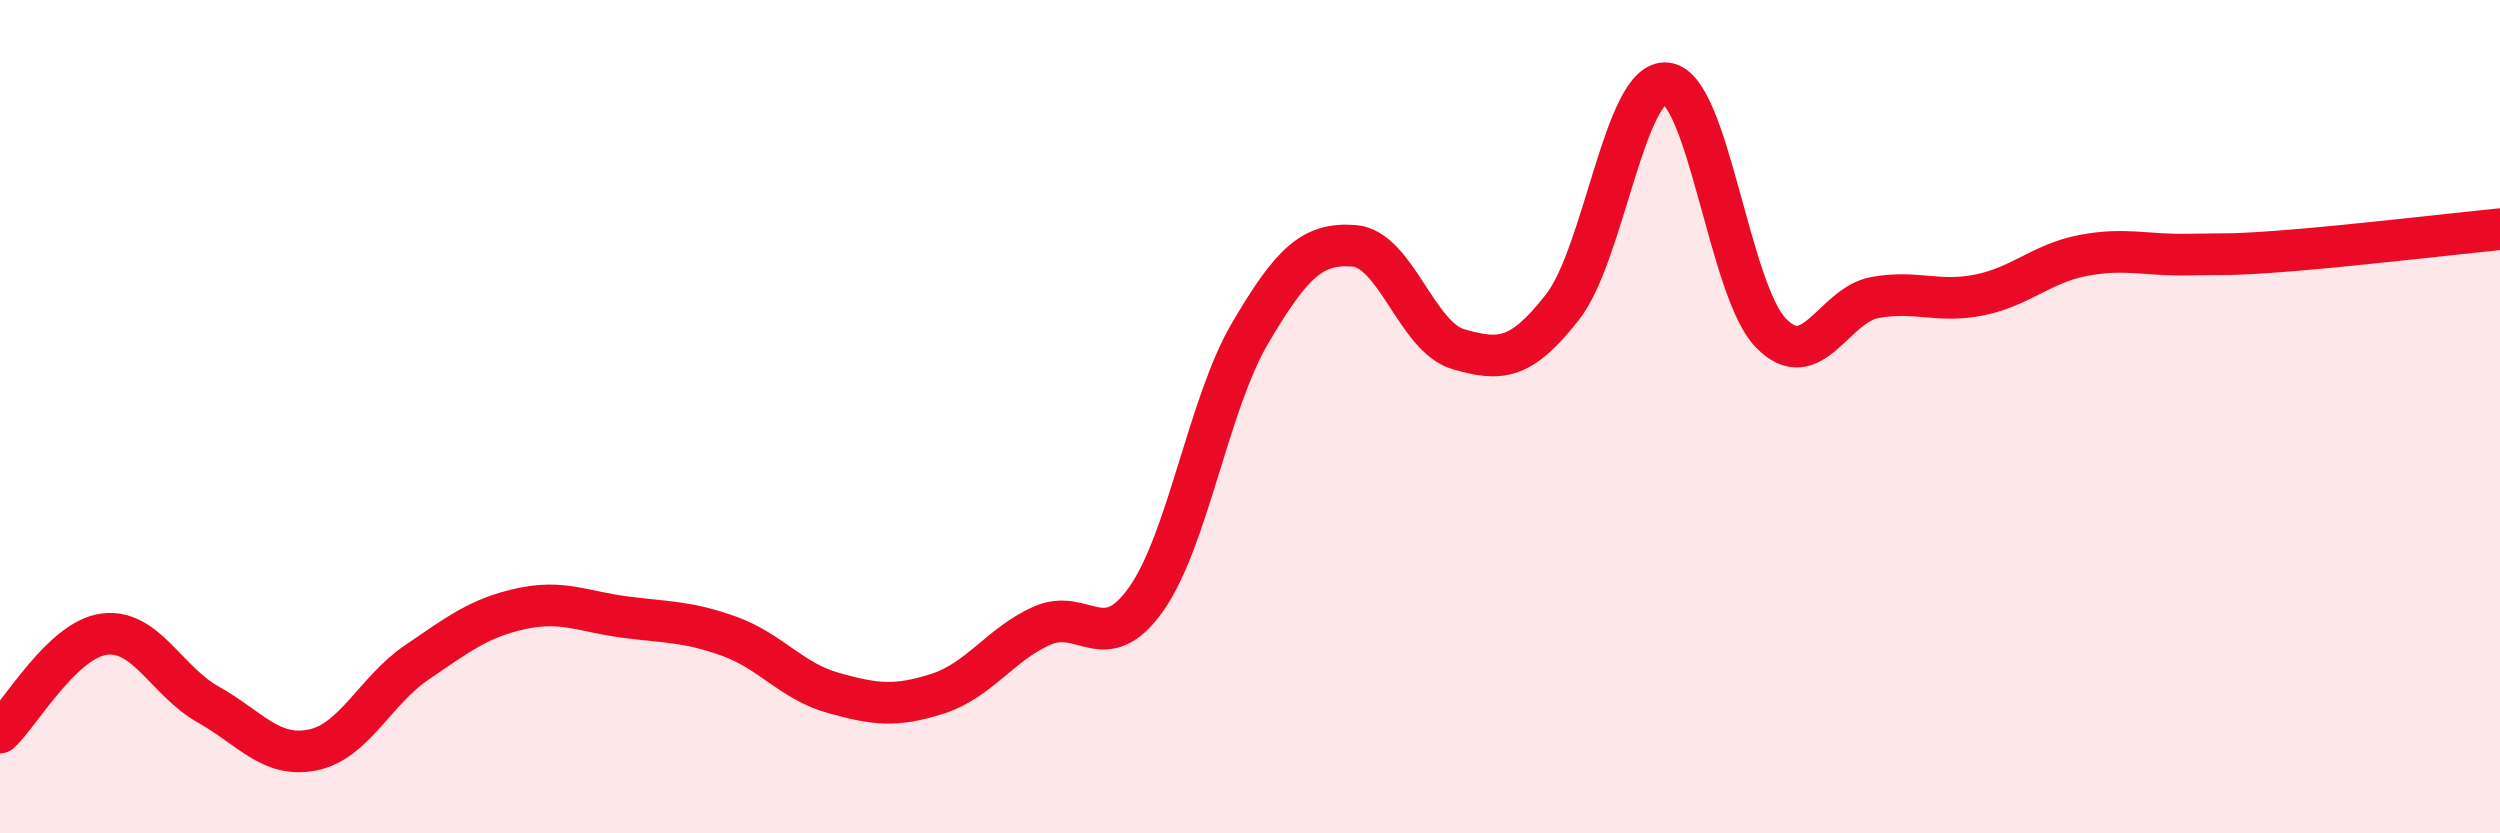
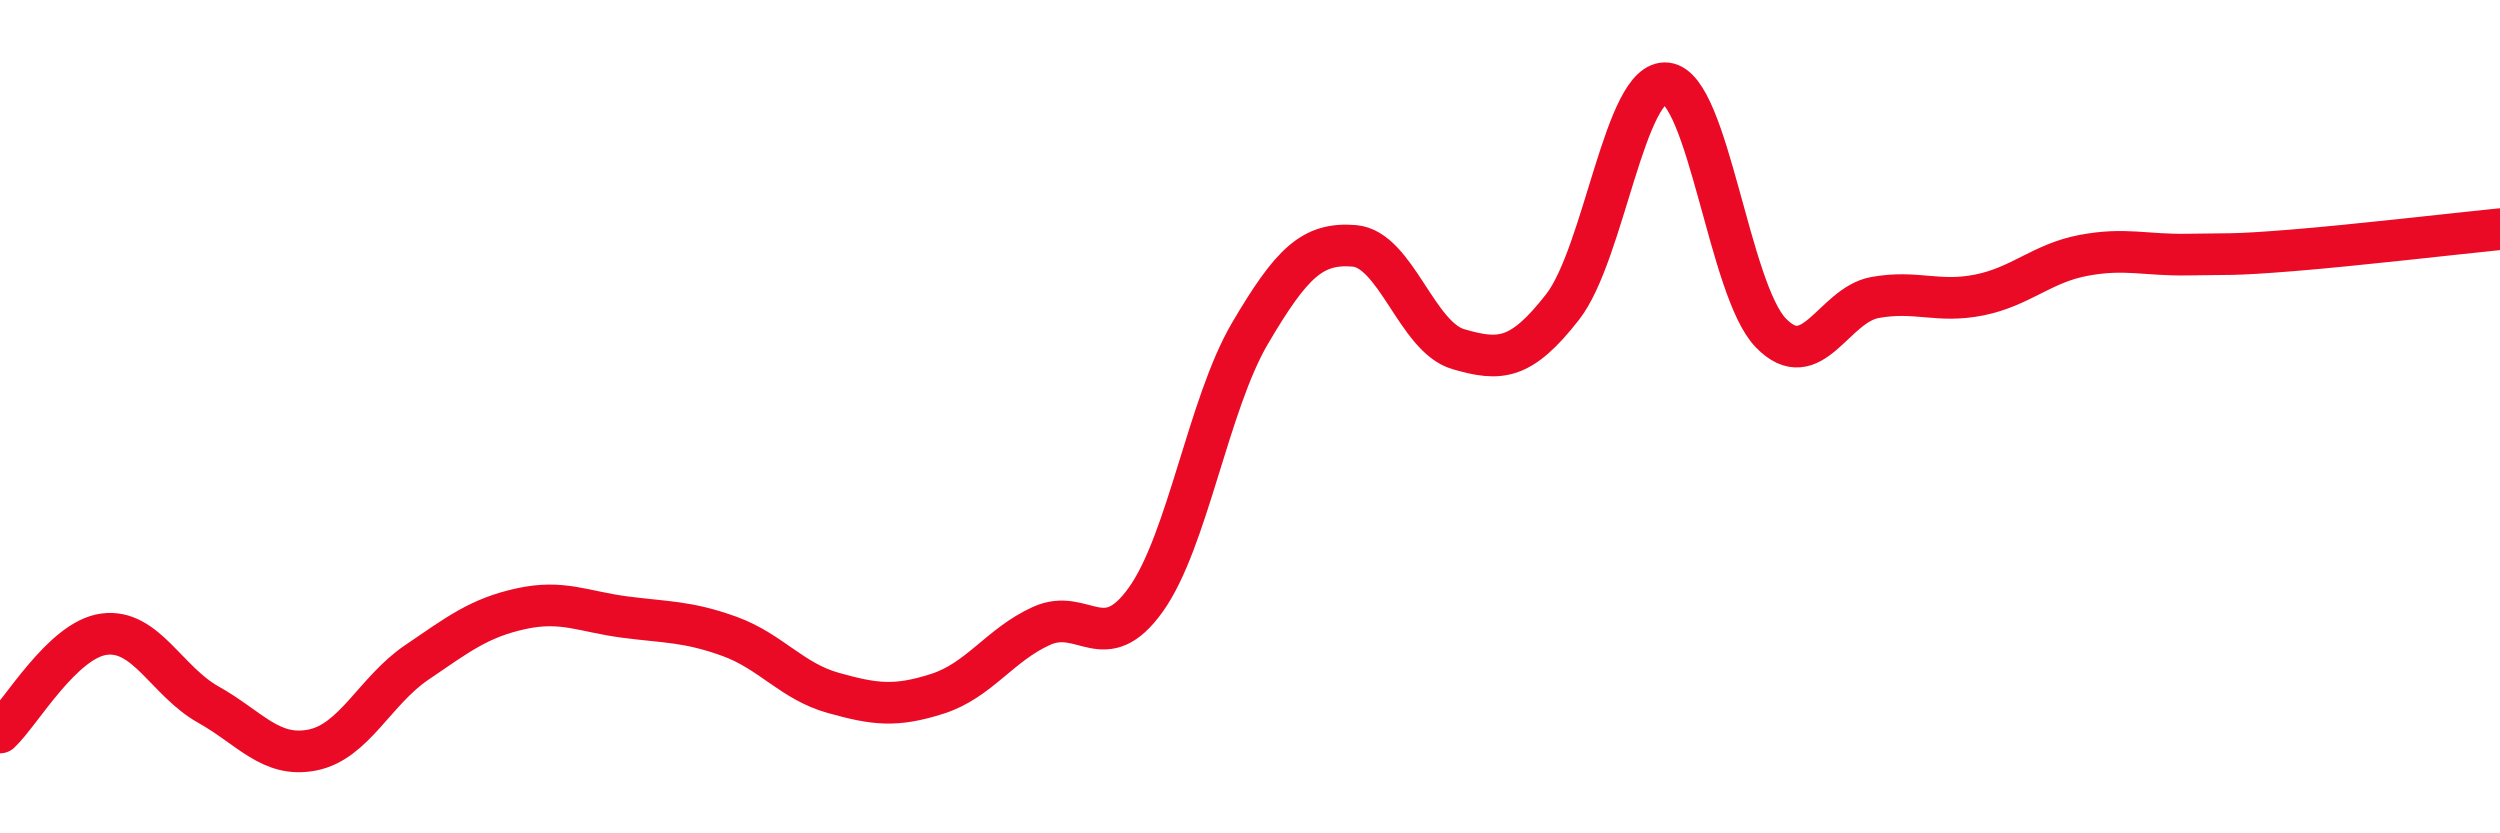
<svg xmlns="http://www.w3.org/2000/svg" width="60" height="20" viewBox="0 0 60 20">
-   <path d="M 0,17.58 C 0.5,17.11 1.5,15.35 2.5,15.22 C 3.5,15.09 4,16.35 5,16.91 C 6,17.47 6.5,18.2 7.5,18 C 8.5,17.8 9,16.58 10,15.9 C 11,15.22 11.5,14.83 12.5,14.61 C 13.5,14.39 14,14.68 15,14.81 C 16,14.94 16.5,14.91 17.5,15.27 C 18.5,15.63 19,16.35 20,16.63 C 21,16.91 21.5,16.97 22.5,16.65 C 23.5,16.33 24,15.47 25,15.02 C 26,14.57 26.5,15.79 27.5,14.39 C 28.5,12.99 29,9.7 30,8 C 31,6.3 31.5,5.82 32.5,5.9 C 33.5,5.98 34,8.09 35,8.38 C 36,8.67 36.5,8.65 37.5,7.37 C 38.5,6.09 39,1.88 40,2 C 41,2.12 41.5,6.96 42.5,7.99 C 43.5,9.02 44,7.32 45,7.14 C 46,6.96 46.5,7.28 47.5,7.08 C 48.5,6.88 49,6.32 50,6.13 C 51,5.94 51.5,6.13 52.5,6.11 C 53.5,6.09 53.5,6.13 55,6.01 C 56.5,5.89 59,5.6 60,5.5L60 20L0 20Z" fill="#EB0A25" opacity="0.1" stroke-linecap="round" stroke-linejoin="round" />
  <path d="M 0,17.58 C 0.5,17.11 1.5,15.35 2.5,15.22 C 3.5,15.09 4,16.35 5,16.91 C 6,17.47 6.5,18.2 7.5,18 C 8.5,17.8 9,16.58 10,15.9 C 11,15.22 11.5,14.83 12.5,14.61 C 13.5,14.39 14,14.68 15,14.81 C 16,14.94 16.5,14.91 17.5,15.27 C 18.5,15.63 19,16.35 20,16.63 C 21,16.91 21.5,16.97 22.5,16.65 C 23.5,16.33 24,15.47 25,15.02 C 26,14.57 26.5,15.79 27.5,14.39 C 28.5,12.99 29,9.7 30,8 C 31,6.3 31.5,5.82 32.5,5.9 C 33.5,5.98 34,8.09 35,8.38 C 36,8.67 36.5,8.65 37.5,7.37 C 38.5,6.09 39,1.88 40,2 C 41,2.12 41.5,6.96 42.5,7.99 C 43.5,9.02 44,7.32 45,7.14 C 46,6.96 46.5,7.28 47.5,7.08 C 48.5,6.88 49,6.32 50,6.13 C 51,5.94 51.5,6.13 52.5,6.11 C 53.5,6.09 53.5,6.13 55,6.01 C 56.5,5.89 59,5.6 60,5.5" stroke="#EB0A25" stroke-width="1" fill="none" stroke-linecap="round" stroke-linejoin="round" />
</svg>